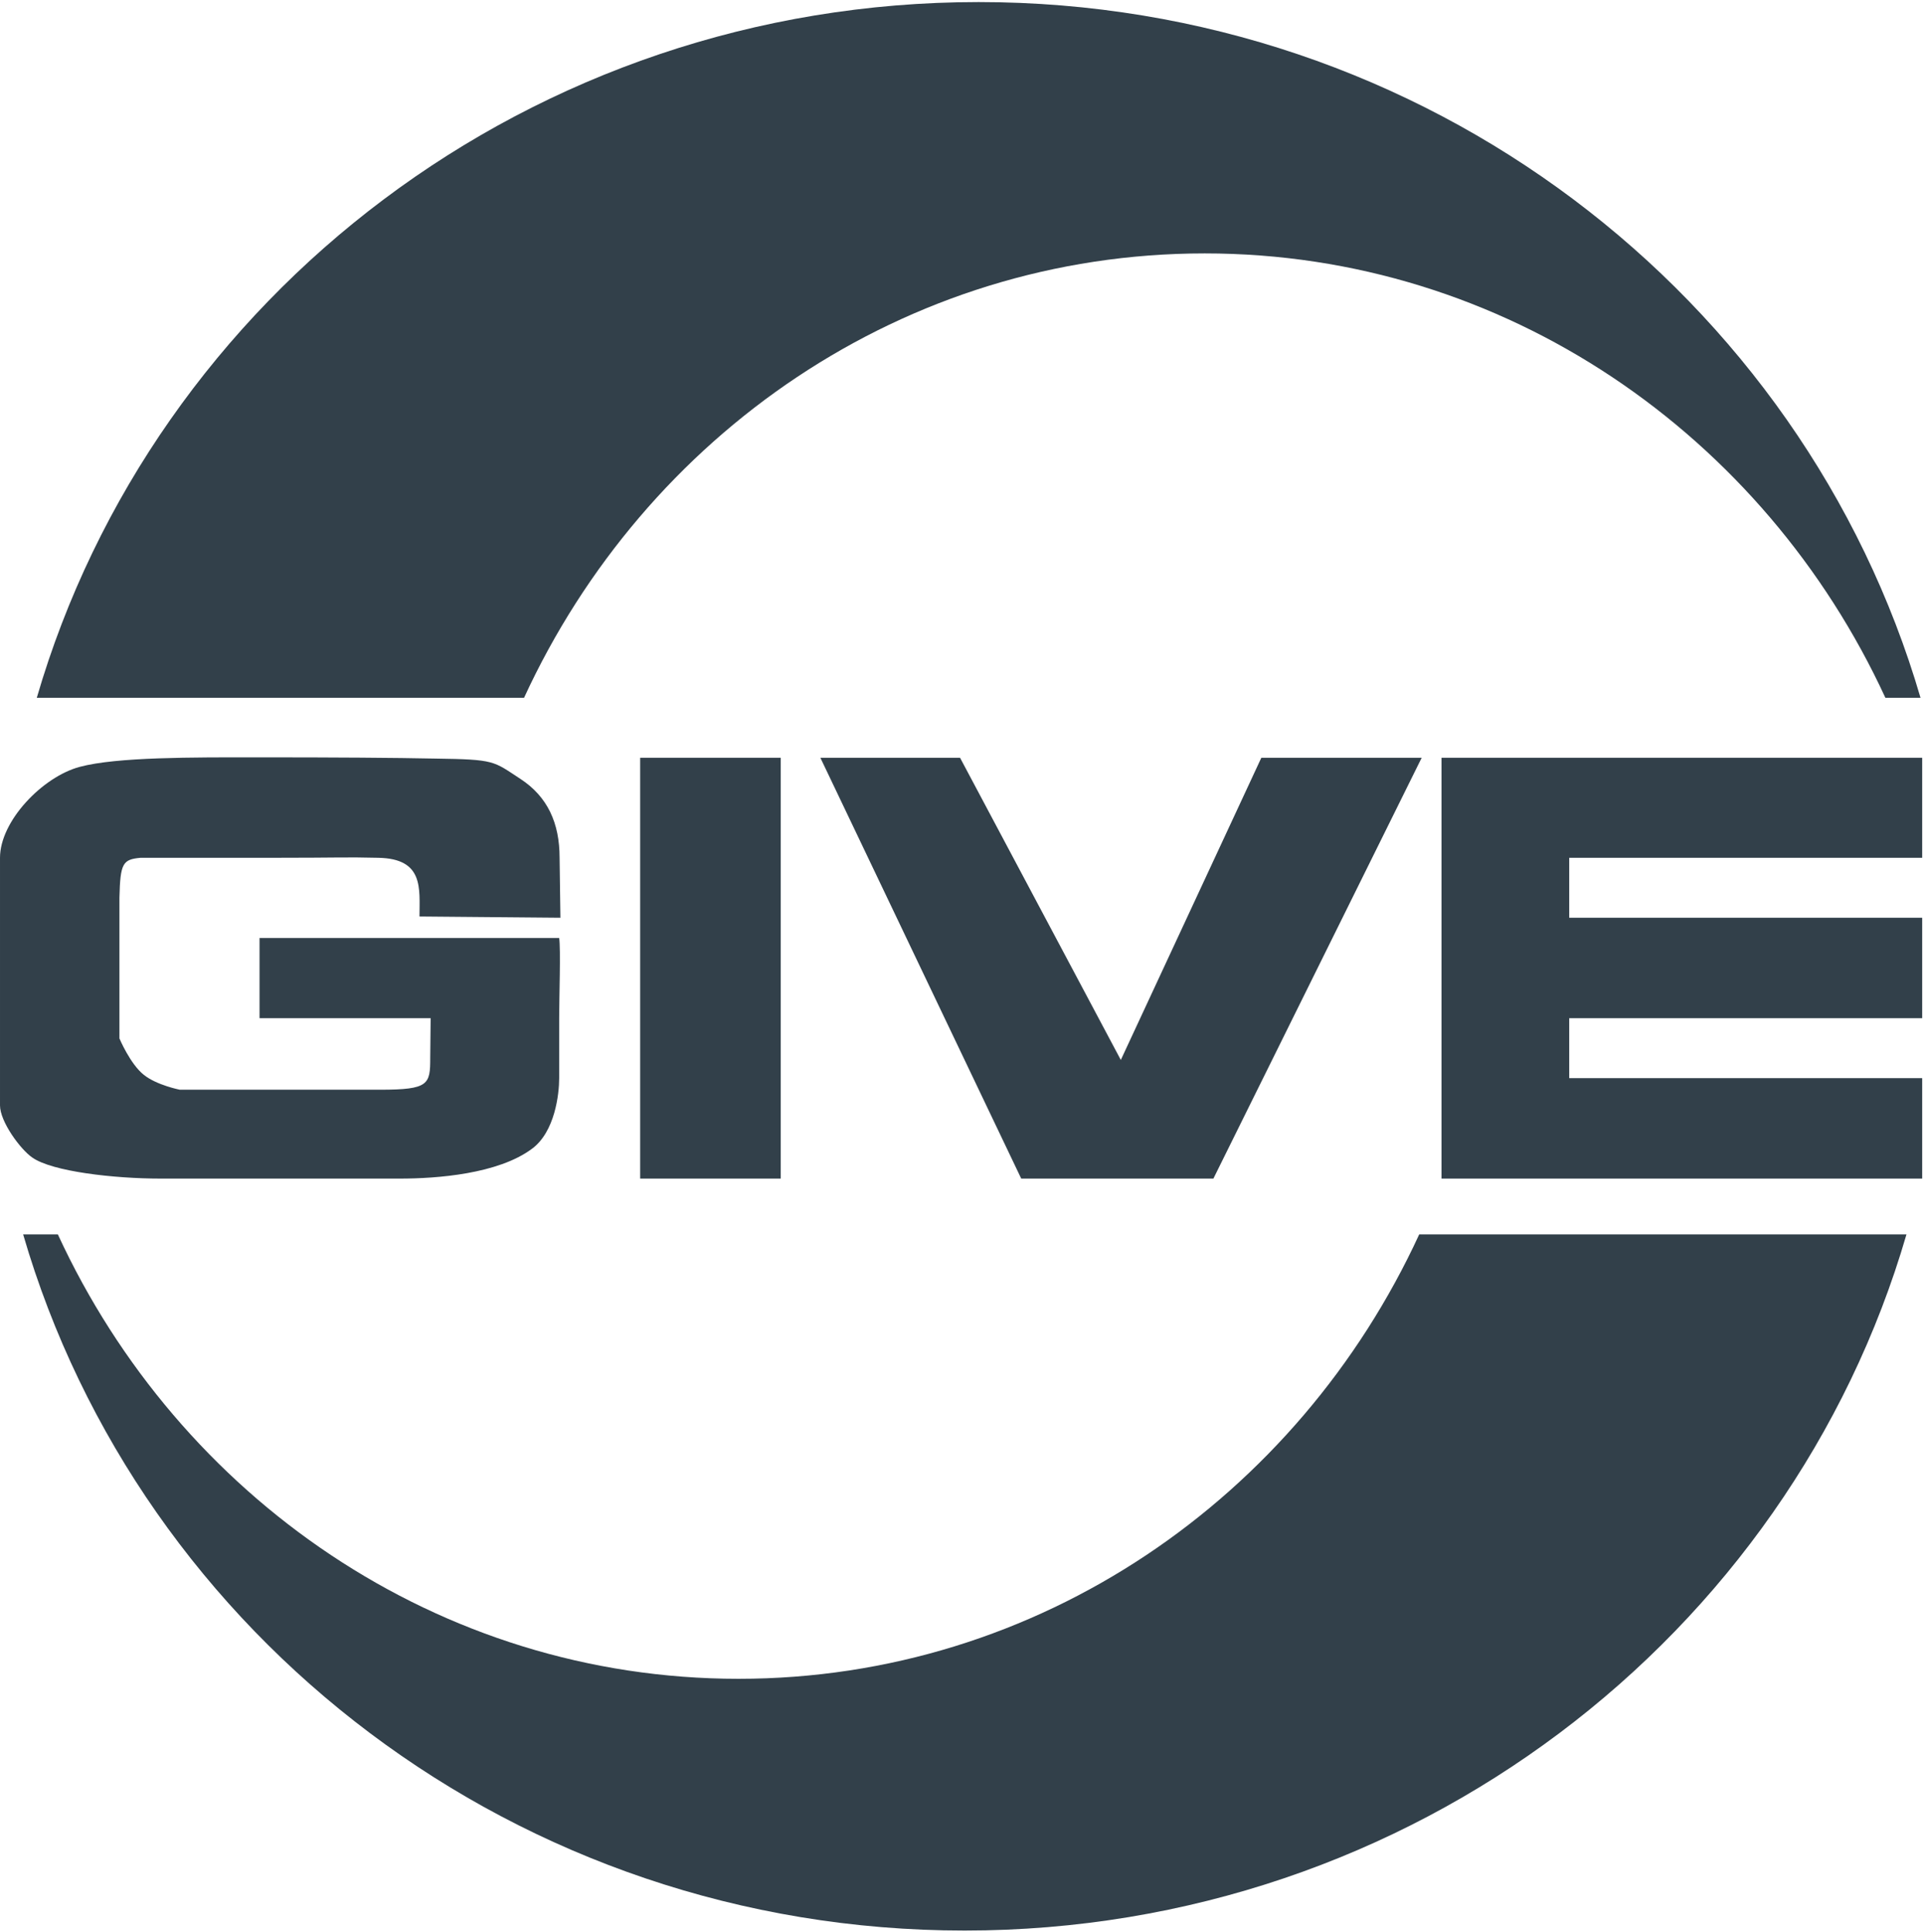
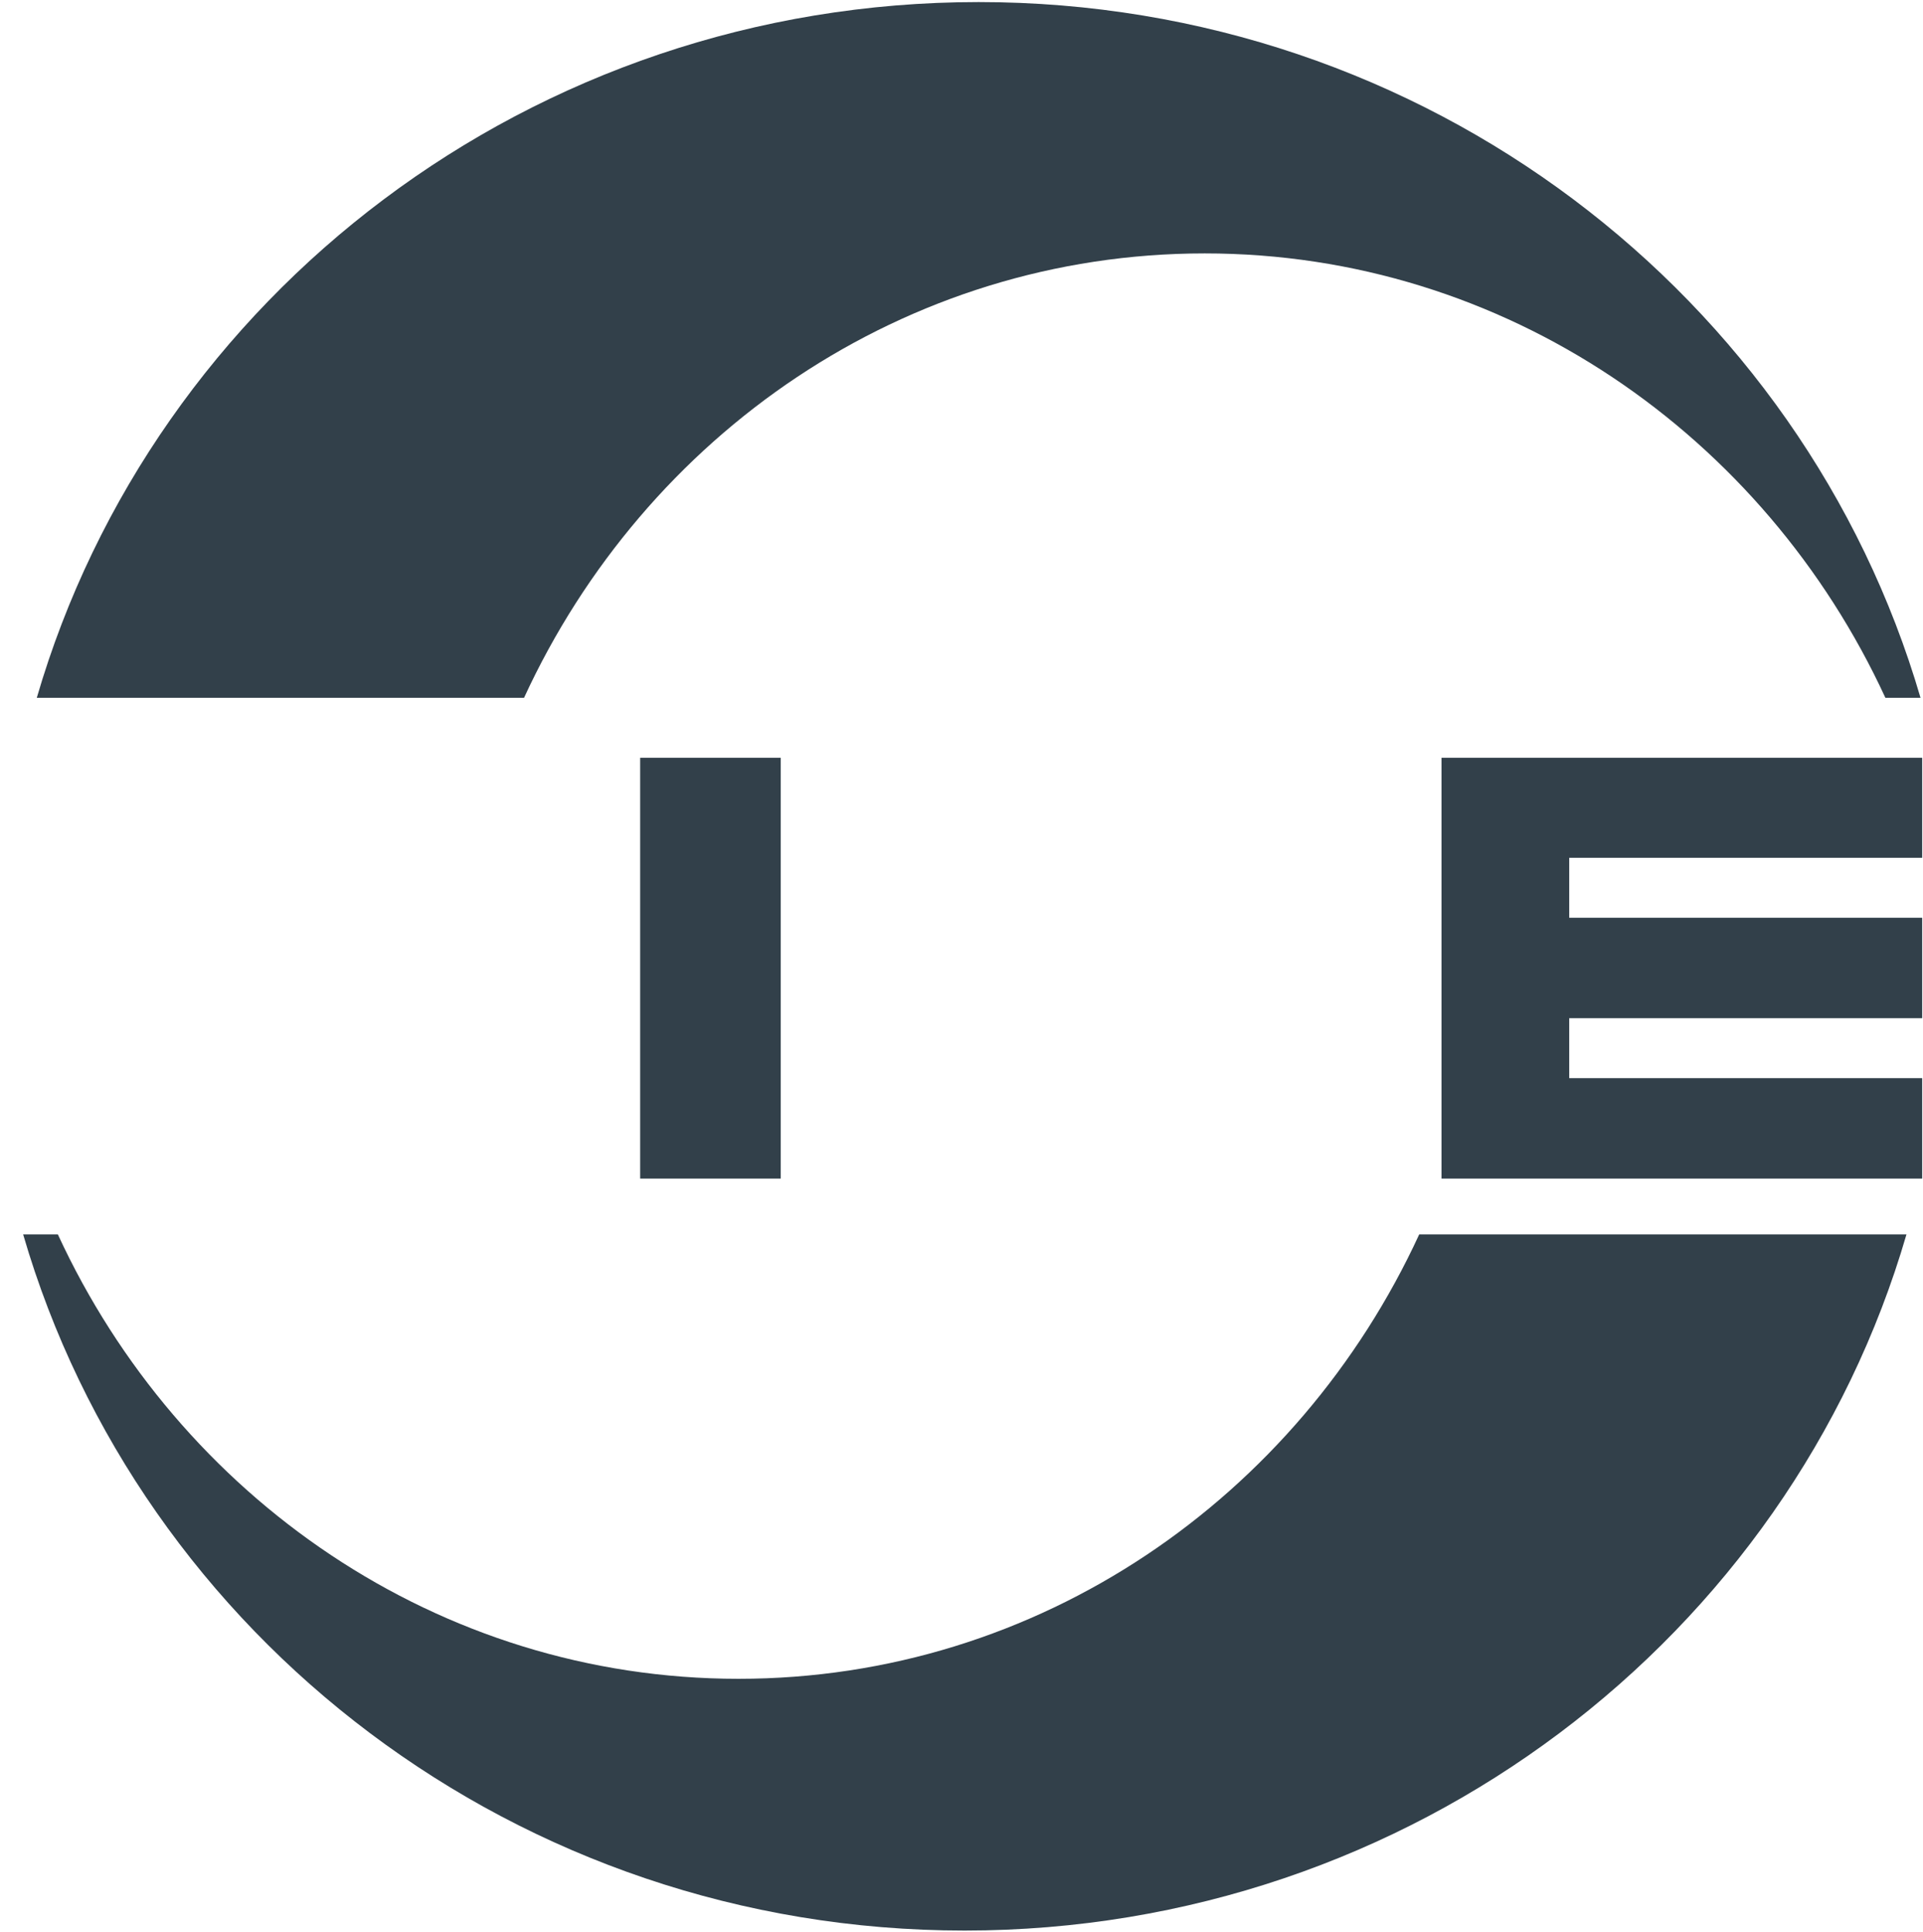
<svg xmlns="http://www.w3.org/2000/svg" version="1.1" id="Ebene_2" x="0px" y="0px" viewBox="0 0 465.3 467.4" style="enable-background:new 0 0 465.3 467.4;" xml:space="preserve">
  <style type="text/css">
	.st0{fill:#32404a;}
</style>
  <title>GIVE_171002_logo_neu</title>
  <path class="st0" d="M126.8,168.8c29.3-63.6,92-107.5,164.7-107.5s135.4,44,164.7,107.5h8.5C436.3,71.6,345,0.5,236.8,0.5  S37.2,71.6,8.9,168.8H126.8z" />
  <path class="st0" d="M343.4,298.6c-29.3,63.6-92,107.5-164.7,107.5S43.3,362.1,14,298.6H5.6C33.9,395.8,125.2,467,233.4,467  S433,395.8,461.3,298.6H343.4z" />
  <path class="st0" d="M188.9,183.3v101.8h-34V183.3H188.9z" />
-   <path class="st0" d="M305.2,183.3H344l-50.4,101.8h-46.5l-48.6-101.8h33.8l38.9,73.1L305.2,183.3z" />
  <path class="st0" d="M379.7,207.5V222h85.4v24.3h-85.4v14.5h85.4v24.3H348.8V183.3h116.3v24.2L379.7,207.5z" />
-   <path class="st0" d="M43.5,263.6H92c11.8,0,12.1-1.3,12.1-7.7l0.1-9.6H62.8v-19.4h72.5c0.4,2.5,0,14.6,0,19.4v14.5  c0,3.8-1,13-6.6,17.1c-8.2,6.1-23,7.2-31.9,7.2h-58c-11.2,0-26.2-1.7-31-5.1c-2.9-2-7.8-8.7-7.8-12.6v-59.9c0-8.9,10.3-19.6,19.3-22  s27.4-2.3,43-2.3c19,0,33.3,0.1,43,0.3c14.6,0.2,14,0.6,20.6,4.9s9.5,10.7,9.5,19.1l0.2,14.5l-34.1-0.3c0-6.8,1.1-14-10-14.2  c-8.3-0.2-9.1,0-25.5,0h-32c-4.3,0.4-4.9,1.3-5.1,9.6v34.1c0,0,2.6,6.2,5.9,8.8C37.9,262.5,43.5,263.6,43.5,263.6z" />
</svg>